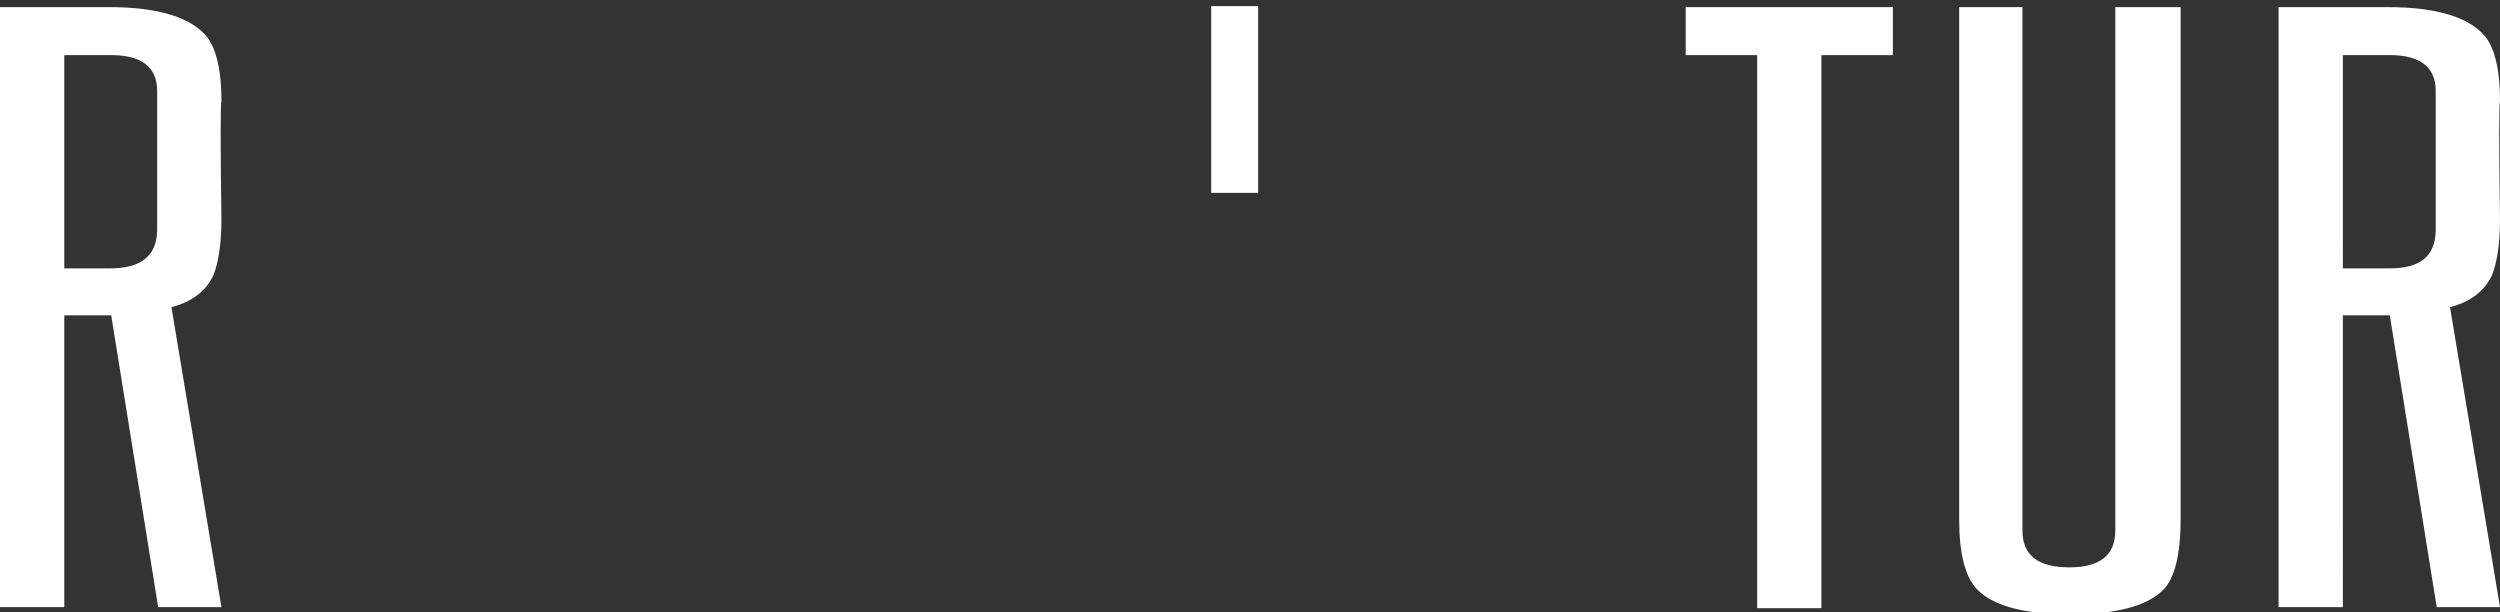
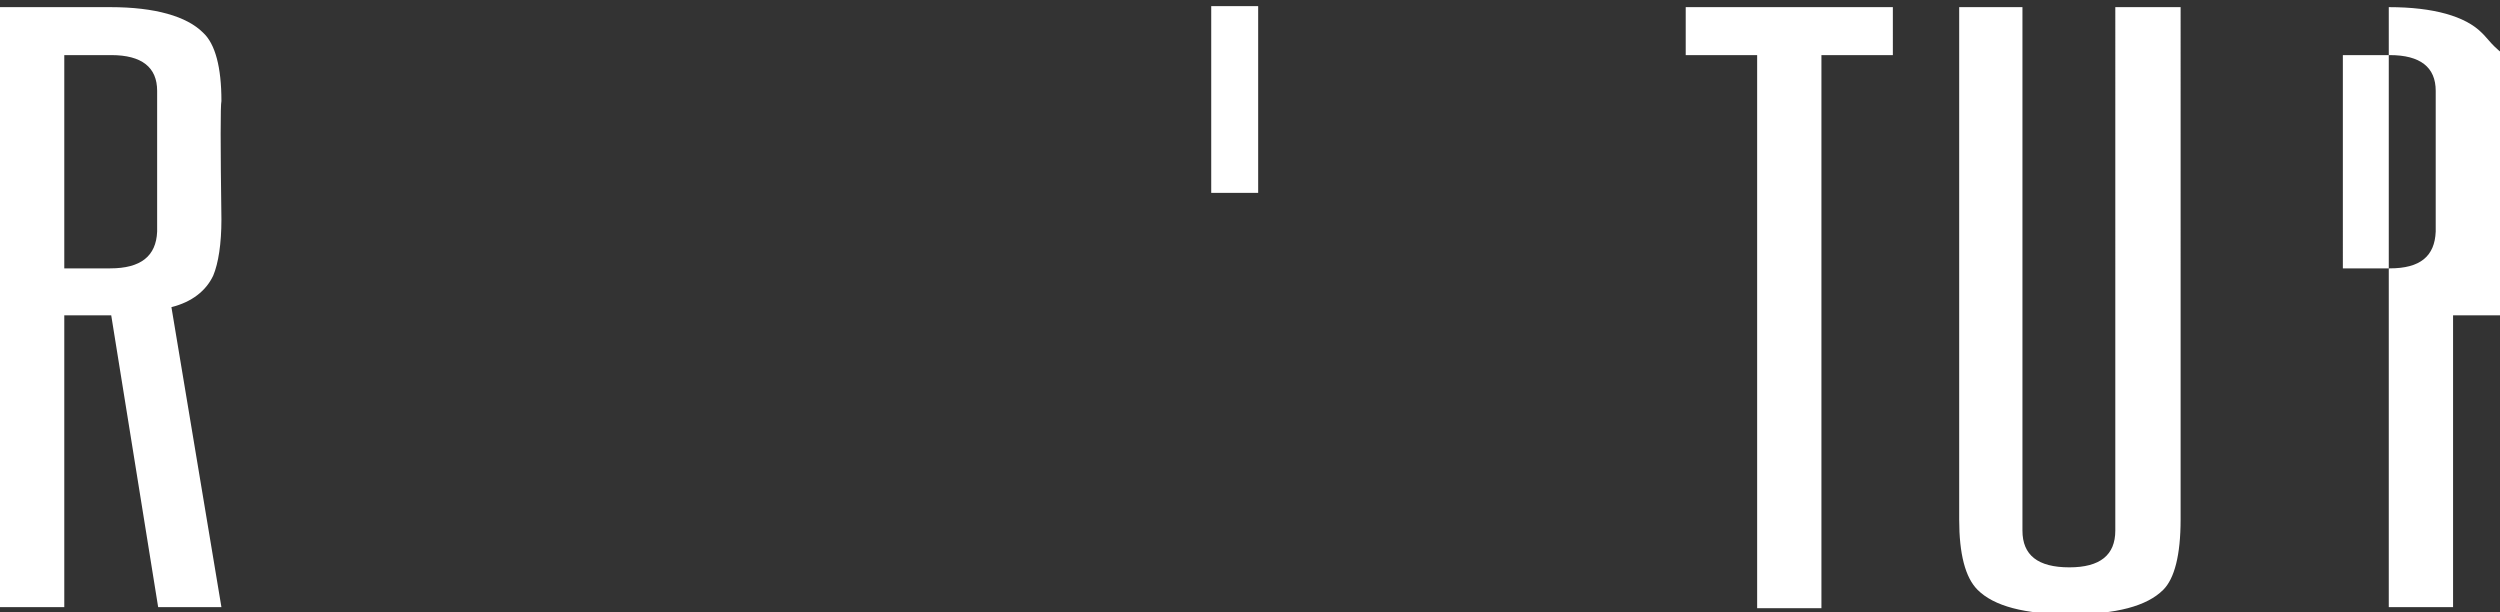
<svg xmlns="http://www.w3.org/2000/svg" version="1.1" id="Ebene_1" x="0px" y="0px" viewBox="0 0 245 60" style="enable-background:new 0 0 245 60;" xml:space="preserve">
  <rect x="0" y="0" width="245" height="60" fill="#333333" stroke="none" />
  <style type="text/css">
	.st0{fill:#FFFFFF;}
</style>
-   <path class="st0" d="M19.9,3.2c-1.6-1.6-4.7-2.5-9.1-2.5H0v58.8h6.3V30.9h4.6l4.6,28.6h6.2l-4.9-29.4c2-0.5,3.4-1.6,4.1-3.1  c0.5-1.2,0.8-3.1,0.8-5.5c-0.1-7.3-0.1-11.2,0-11.6C21.7,6.6,21.1,4.3,19.9,3.2 M10.8,26.3H6.3V5.4h4.6c3,0,4.5,1.2,4.5,3.5v13.8  C15.3,25.1,13.8,26.3,10.8,26.3 M123.3,0.6h-4.6v18.3h4.6V0.6z M185.4,0.7h-20.2v4.7h7v54.2h6.3V5.4h7V0.7z M213.6,0.7h-6.3V52  c0,2.4-1.5,3.6-4.5,3.6c-3.1,0-4.6-1.2-4.6-3.6V0.7H192v50.2c0,3.4,0.6,5.7,1.8,6.9c1.6,1.6,4.6,2.4,9.1,2.4c4.5,0,7.5-0.8,9.1-2.4  c1.1-1.1,1.7-3.4,1.7-6.9V0.7z M243.2,3.2c-1.6-1.6-4.7-2.5-9.1-2.5h-10.8v58.8h6.3V30.9h4.6l4.6,28.6h6.2l-4.9-29.4  c2-0.5,3.4-1.6,4.1-3.1c0.5-1.2,0.8-3.1,0.8-5.5c-0.1-7.3-0.1-11.2,0-11.6C245,6.6,244.4,4.3,243.2,3.2 M234.2,26.3h-4.6V5.4h4.6  c3,0,4.5,1.2,4.5,3.5v13.8C238.6,25.1,237.2,26.3,234.2,26.3" />
+   <path class="st0" d="M19.9,3.2c-1.6-1.6-4.7-2.5-9.1-2.5H0v58.8h6.3V30.9h4.6l4.6,28.6h6.2l-4.9-29.4c2-0.5,3.4-1.6,4.1-3.1  c0.5-1.2,0.8-3.1,0.8-5.5c-0.1-7.3-0.1-11.2,0-11.6C21.7,6.6,21.1,4.3,19.9,3.2 M10.8,26.3H6.3V5.4h4.6c3,0,4.5,1.2,4.5,3.5v13.8  C15.3,25.1,13.8,26.3,10.8,26.3 M123.3,0.6h-4.6v18.3h4.6V0.6z M185.4,0.7h-20.2v4.7h7v54.2h6.3V5.4h7V0.7z M213.6,0.7h-6.3V52  c0,2.4-1.5,3.6-4.5,3.6c-3.1,0-4.6-1.2-4.6-3.6V0.7H192v50.2c0,3.4,0.6,5.7,1.8,6.9c1.6,1.6,4.6,2.4,9.1,2.4c4.5,0,7.5-0.8,9.1-2.4  c1.1-1.1,1.7-3.4,1.7-6.9V0.7z M243.2,3.2c-1.6-1.6-4.7-2.5-9.1-2.5v58.8h6.3V30.9h4.6l4.6,28.6h6.2l-4.9-29.4  c2-0.5,3.4-1.6,4.1-3.1c0.5-1.2,0.8-3.1,0.8-5.5c-0.1-7.3-0.1-11.2,0-11.6C245,6.6,244.4,4.3,243.2,3.2 M234.2,26.3h-4.6V5.4h4.6  c3,0,4.5,1.2,4.5,3.5v13.8C238.6,25.1,237.2,26.3,234.2,26.3" />
</svg>